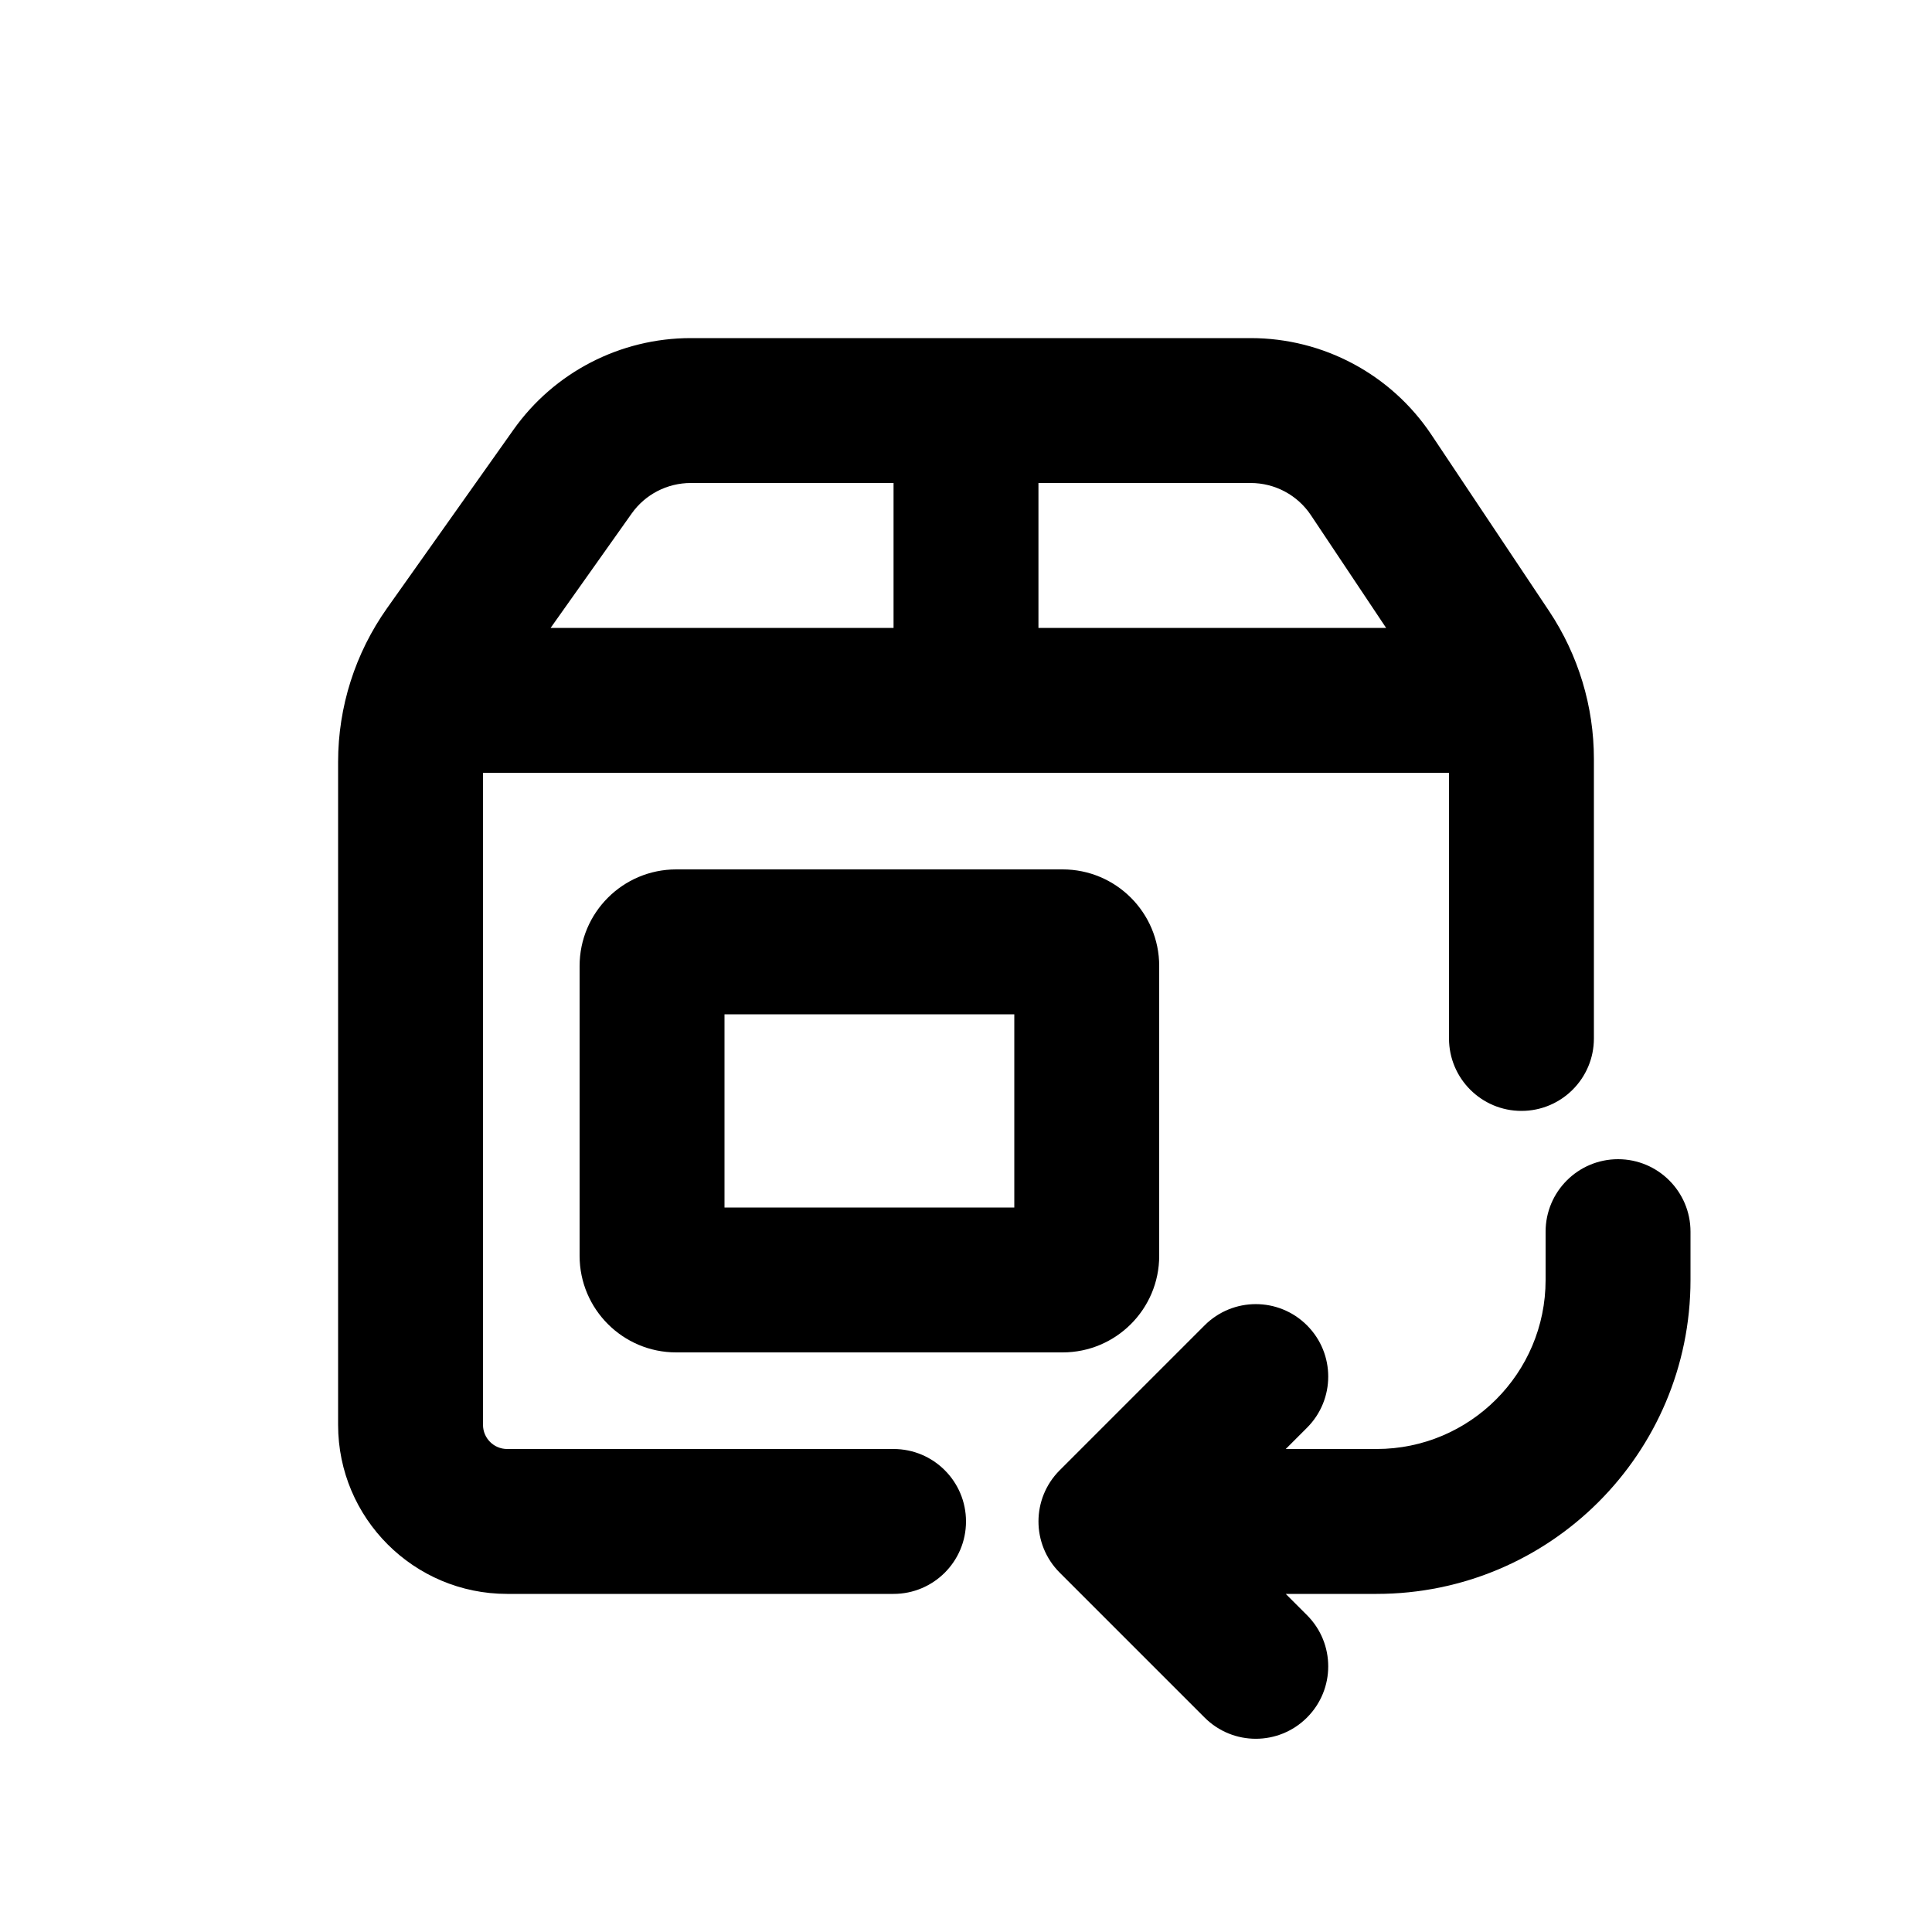
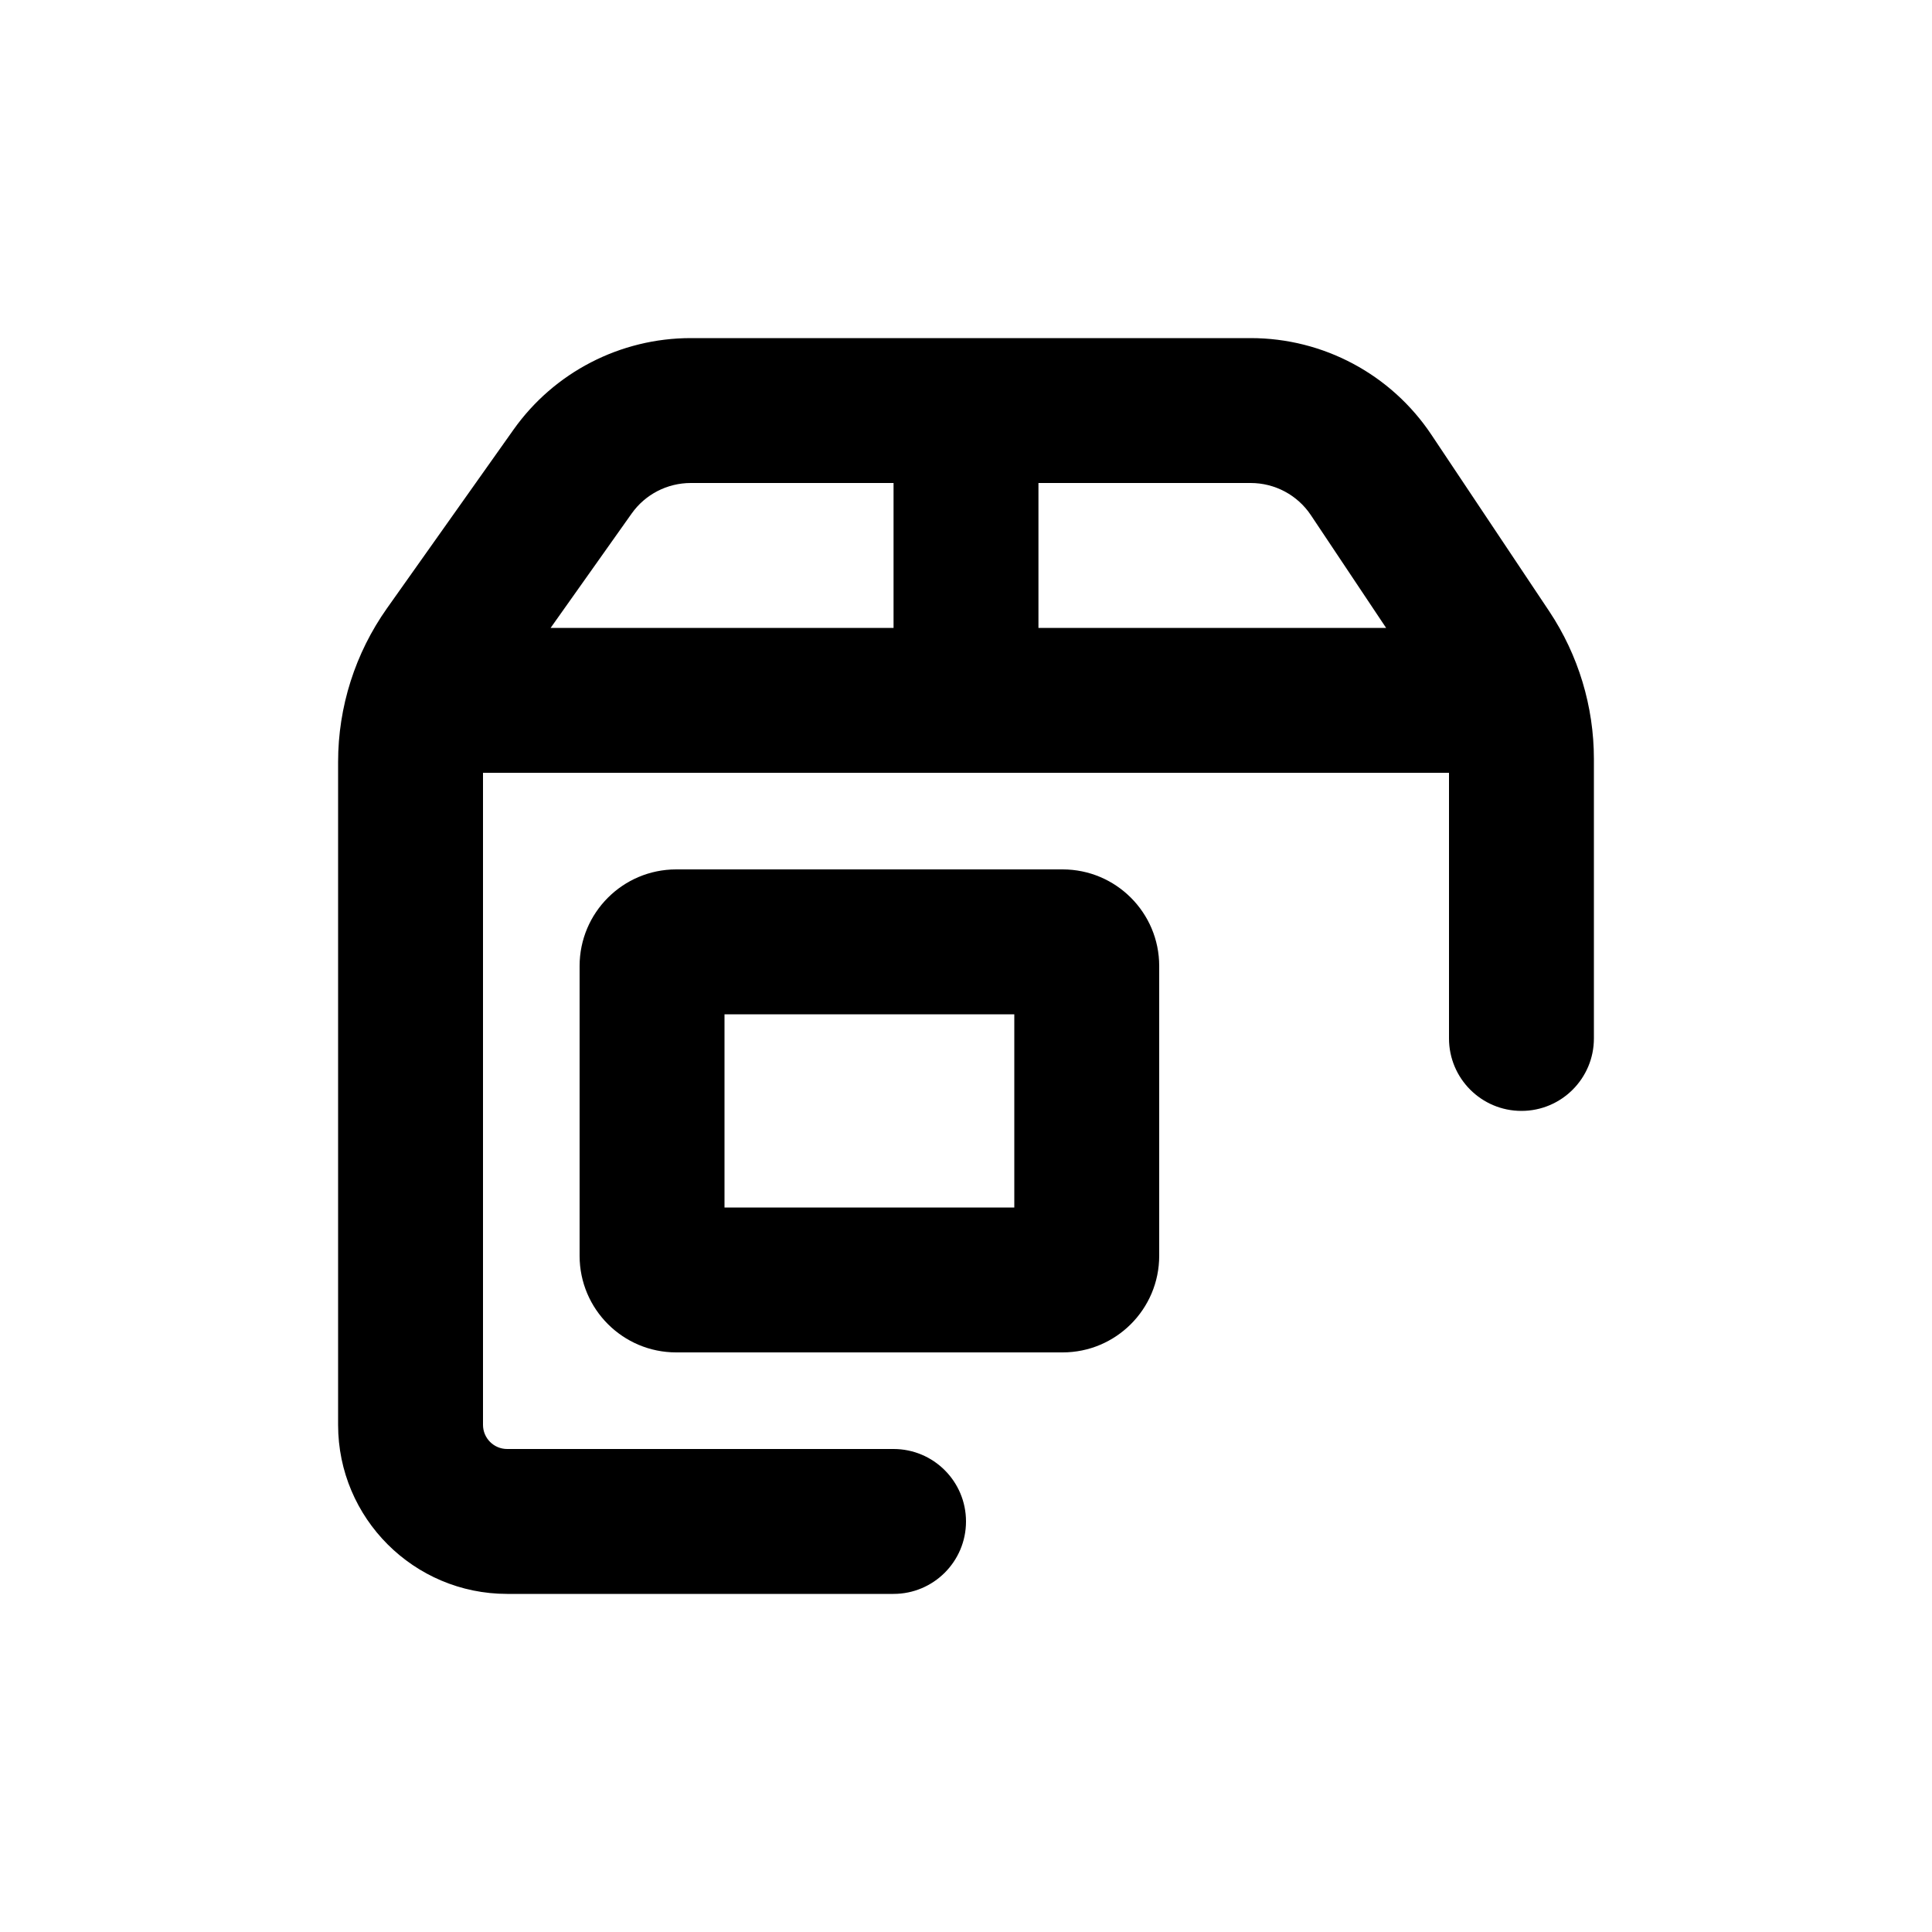
<svg xmlns="http://www.w3.org/2000/svg" viewBox="0 0 20 20">
  <path fill-rule="evenodd" d="M15 10.75v-2.75h-10v6.75c0 .138.112.25.25.25h4c.414 0 .75.336.75.75s-.336.75-.75.75h-4c-.966 0-1.75-.784-1.75-1.75v-6.863c0-.57.177-1.125.506-1.59l1.309-1.848c.421-.595 1.106-.949 1.836-.949h5.796c.753 0 1.455.376 1.872 1.002l1.22 1.828c.3.452.461.983.461 1.526v2.894c0 .414-.336.75-.75.75s-.75-.336-.75-.75Zm-8.461-5.434c.14-.198.368-.316.612-.316h2.099v1.5h-3.55l.839-1.184Zm7.81 1.184h-3.599v-1.5h2.197c.251 0 .485.125.624.334l.778 1.166Z" />
  <path fill-rule="evenodd" d="M6 10c0-.552.448-1 1-1h4c.552 0 1 .448 1 1v3c0 .552-.448 1-1 1h-4c-.552 0-1-.448-1-1v-3Zm1.5.5v2h3v-2h-3Z" />
-   <path d="M17.5 12.75c0-.414-.336-.75-.75-.75s-.75.336-.75.75v.5c0 .966-.784 1.75-1.75 1.75h-.94l.22-.22c.293-.293.293-.767 0-1.06-.293-.293-.767-.293-1.06 0l-1.5 1.5c-.293.293-.293.767 0 1.06l1.5 1.5c.293.293.767.293 1.06 0 .293-.293.293-.767 0-1.06l-.22-.22h.94c1.795 0 3.25-1.455 3.25-3.25v-.5Z" />
</svg>